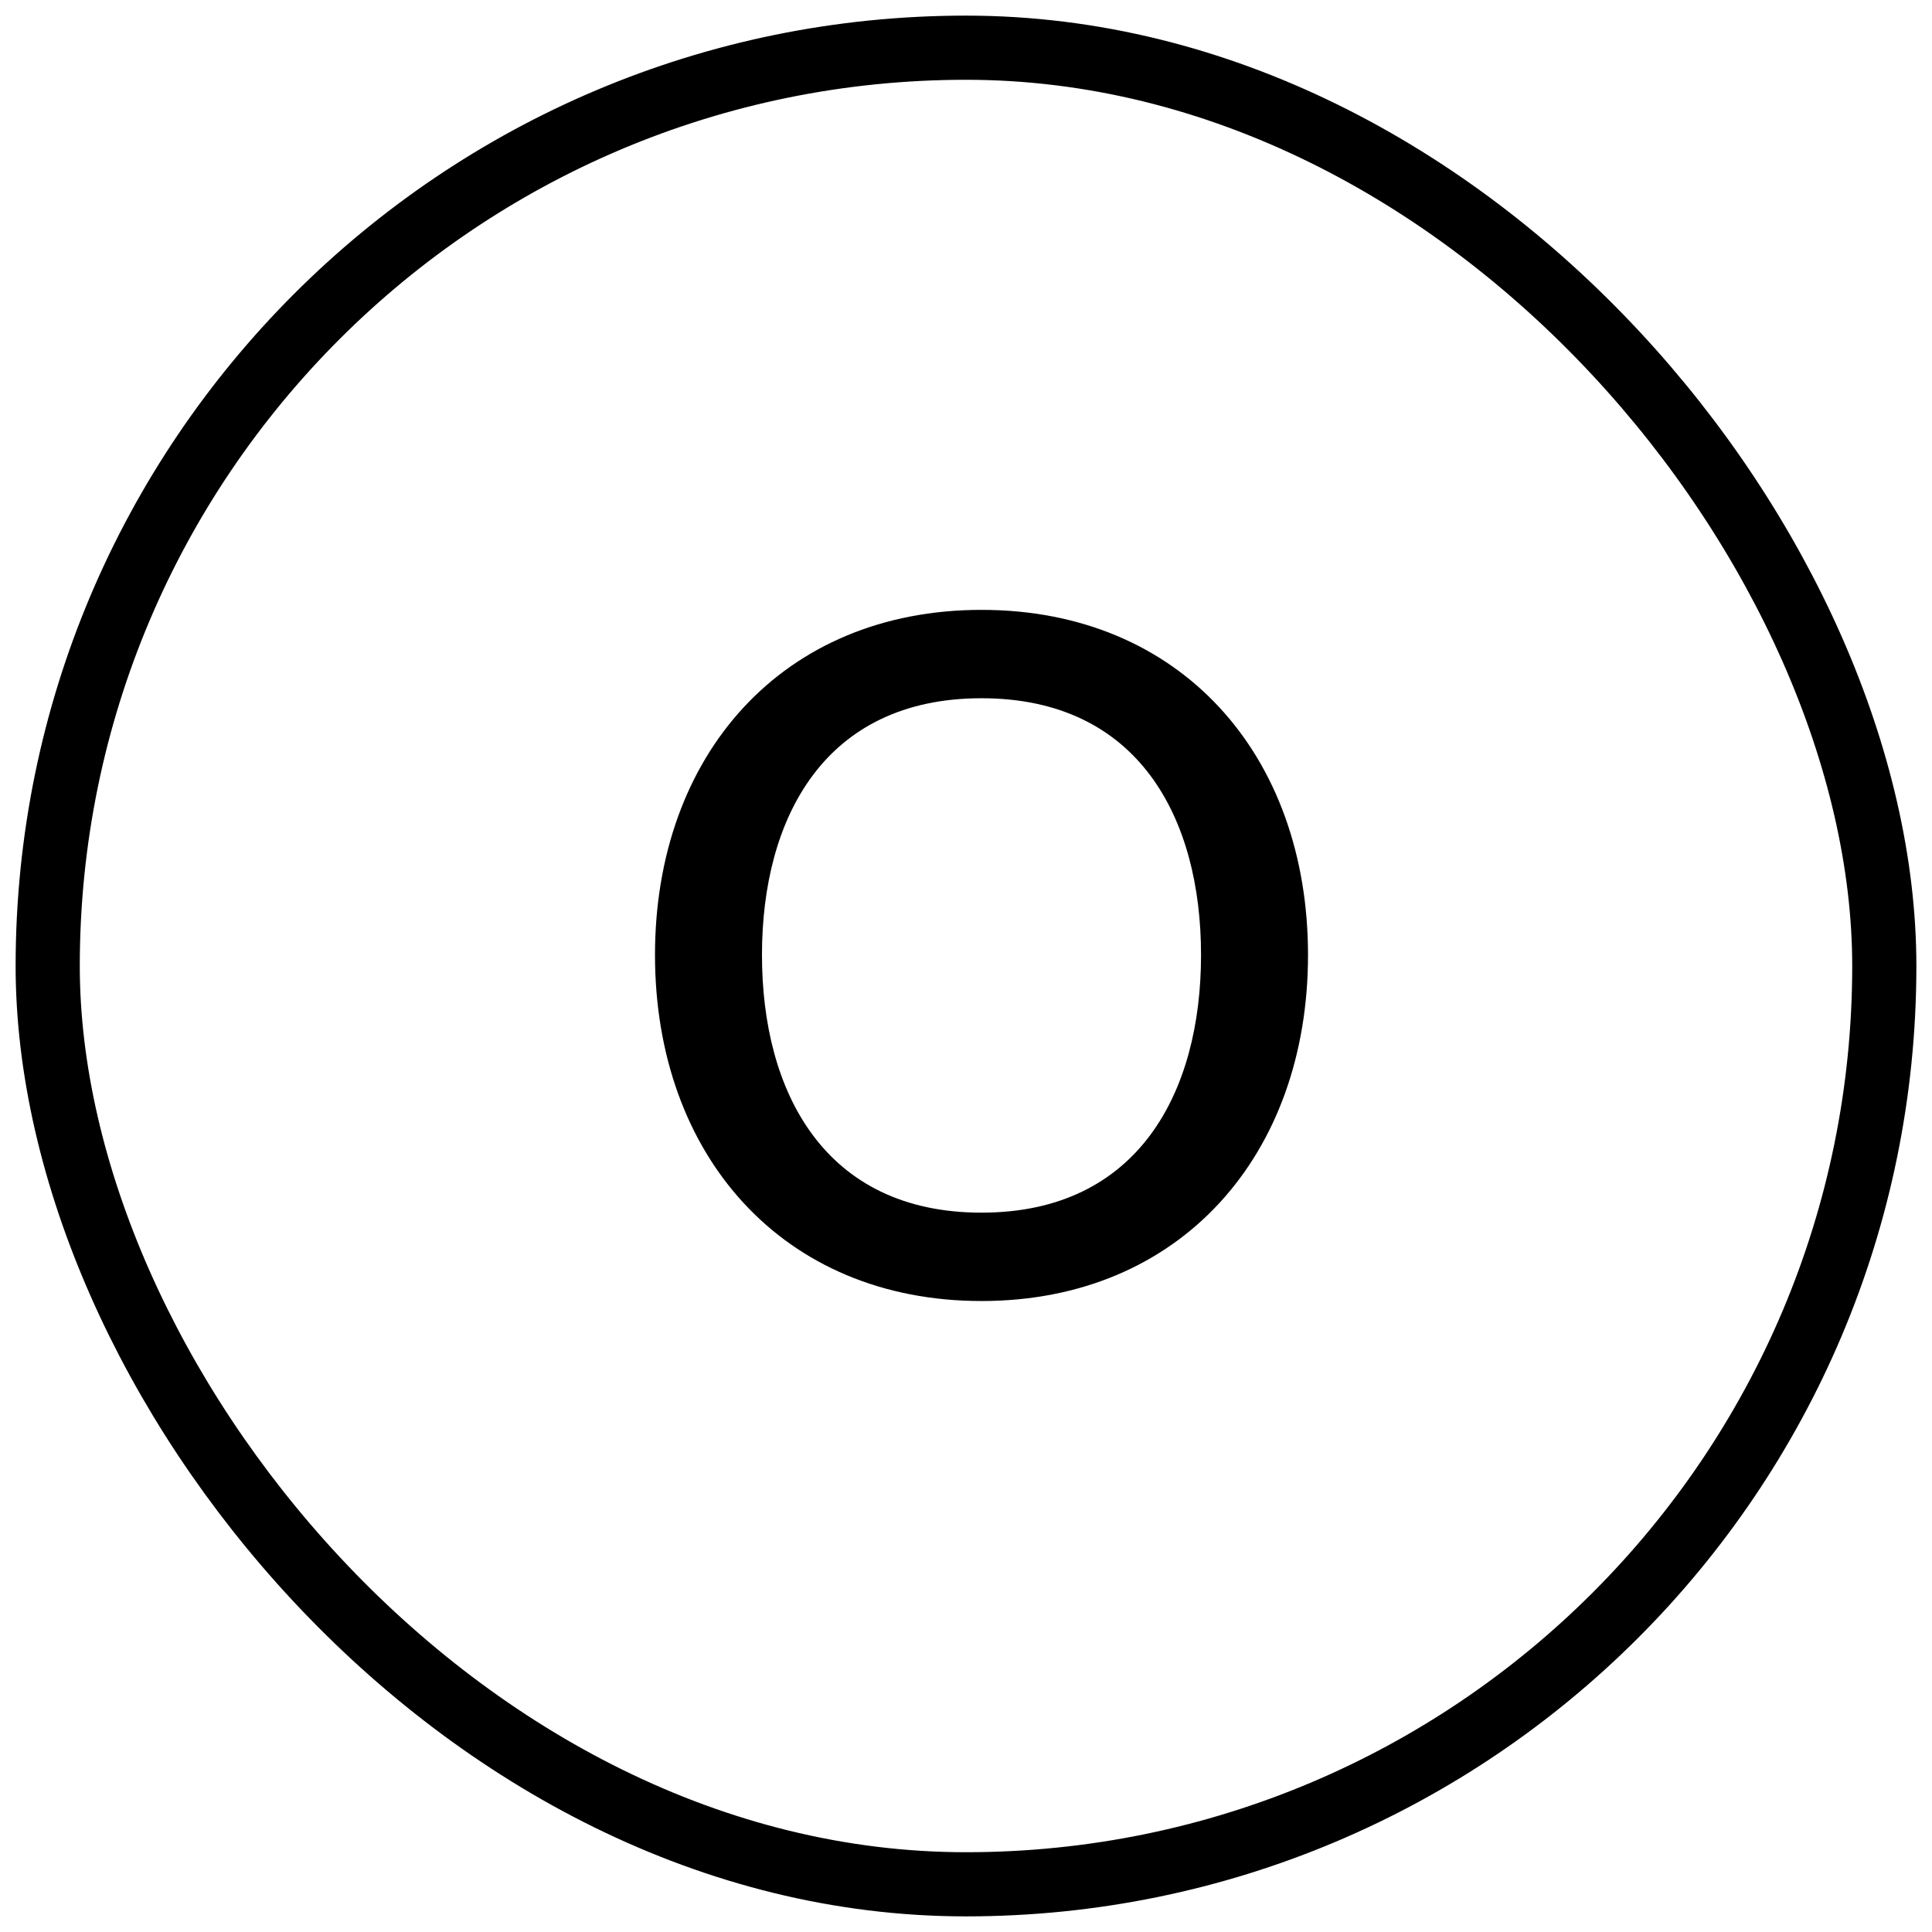
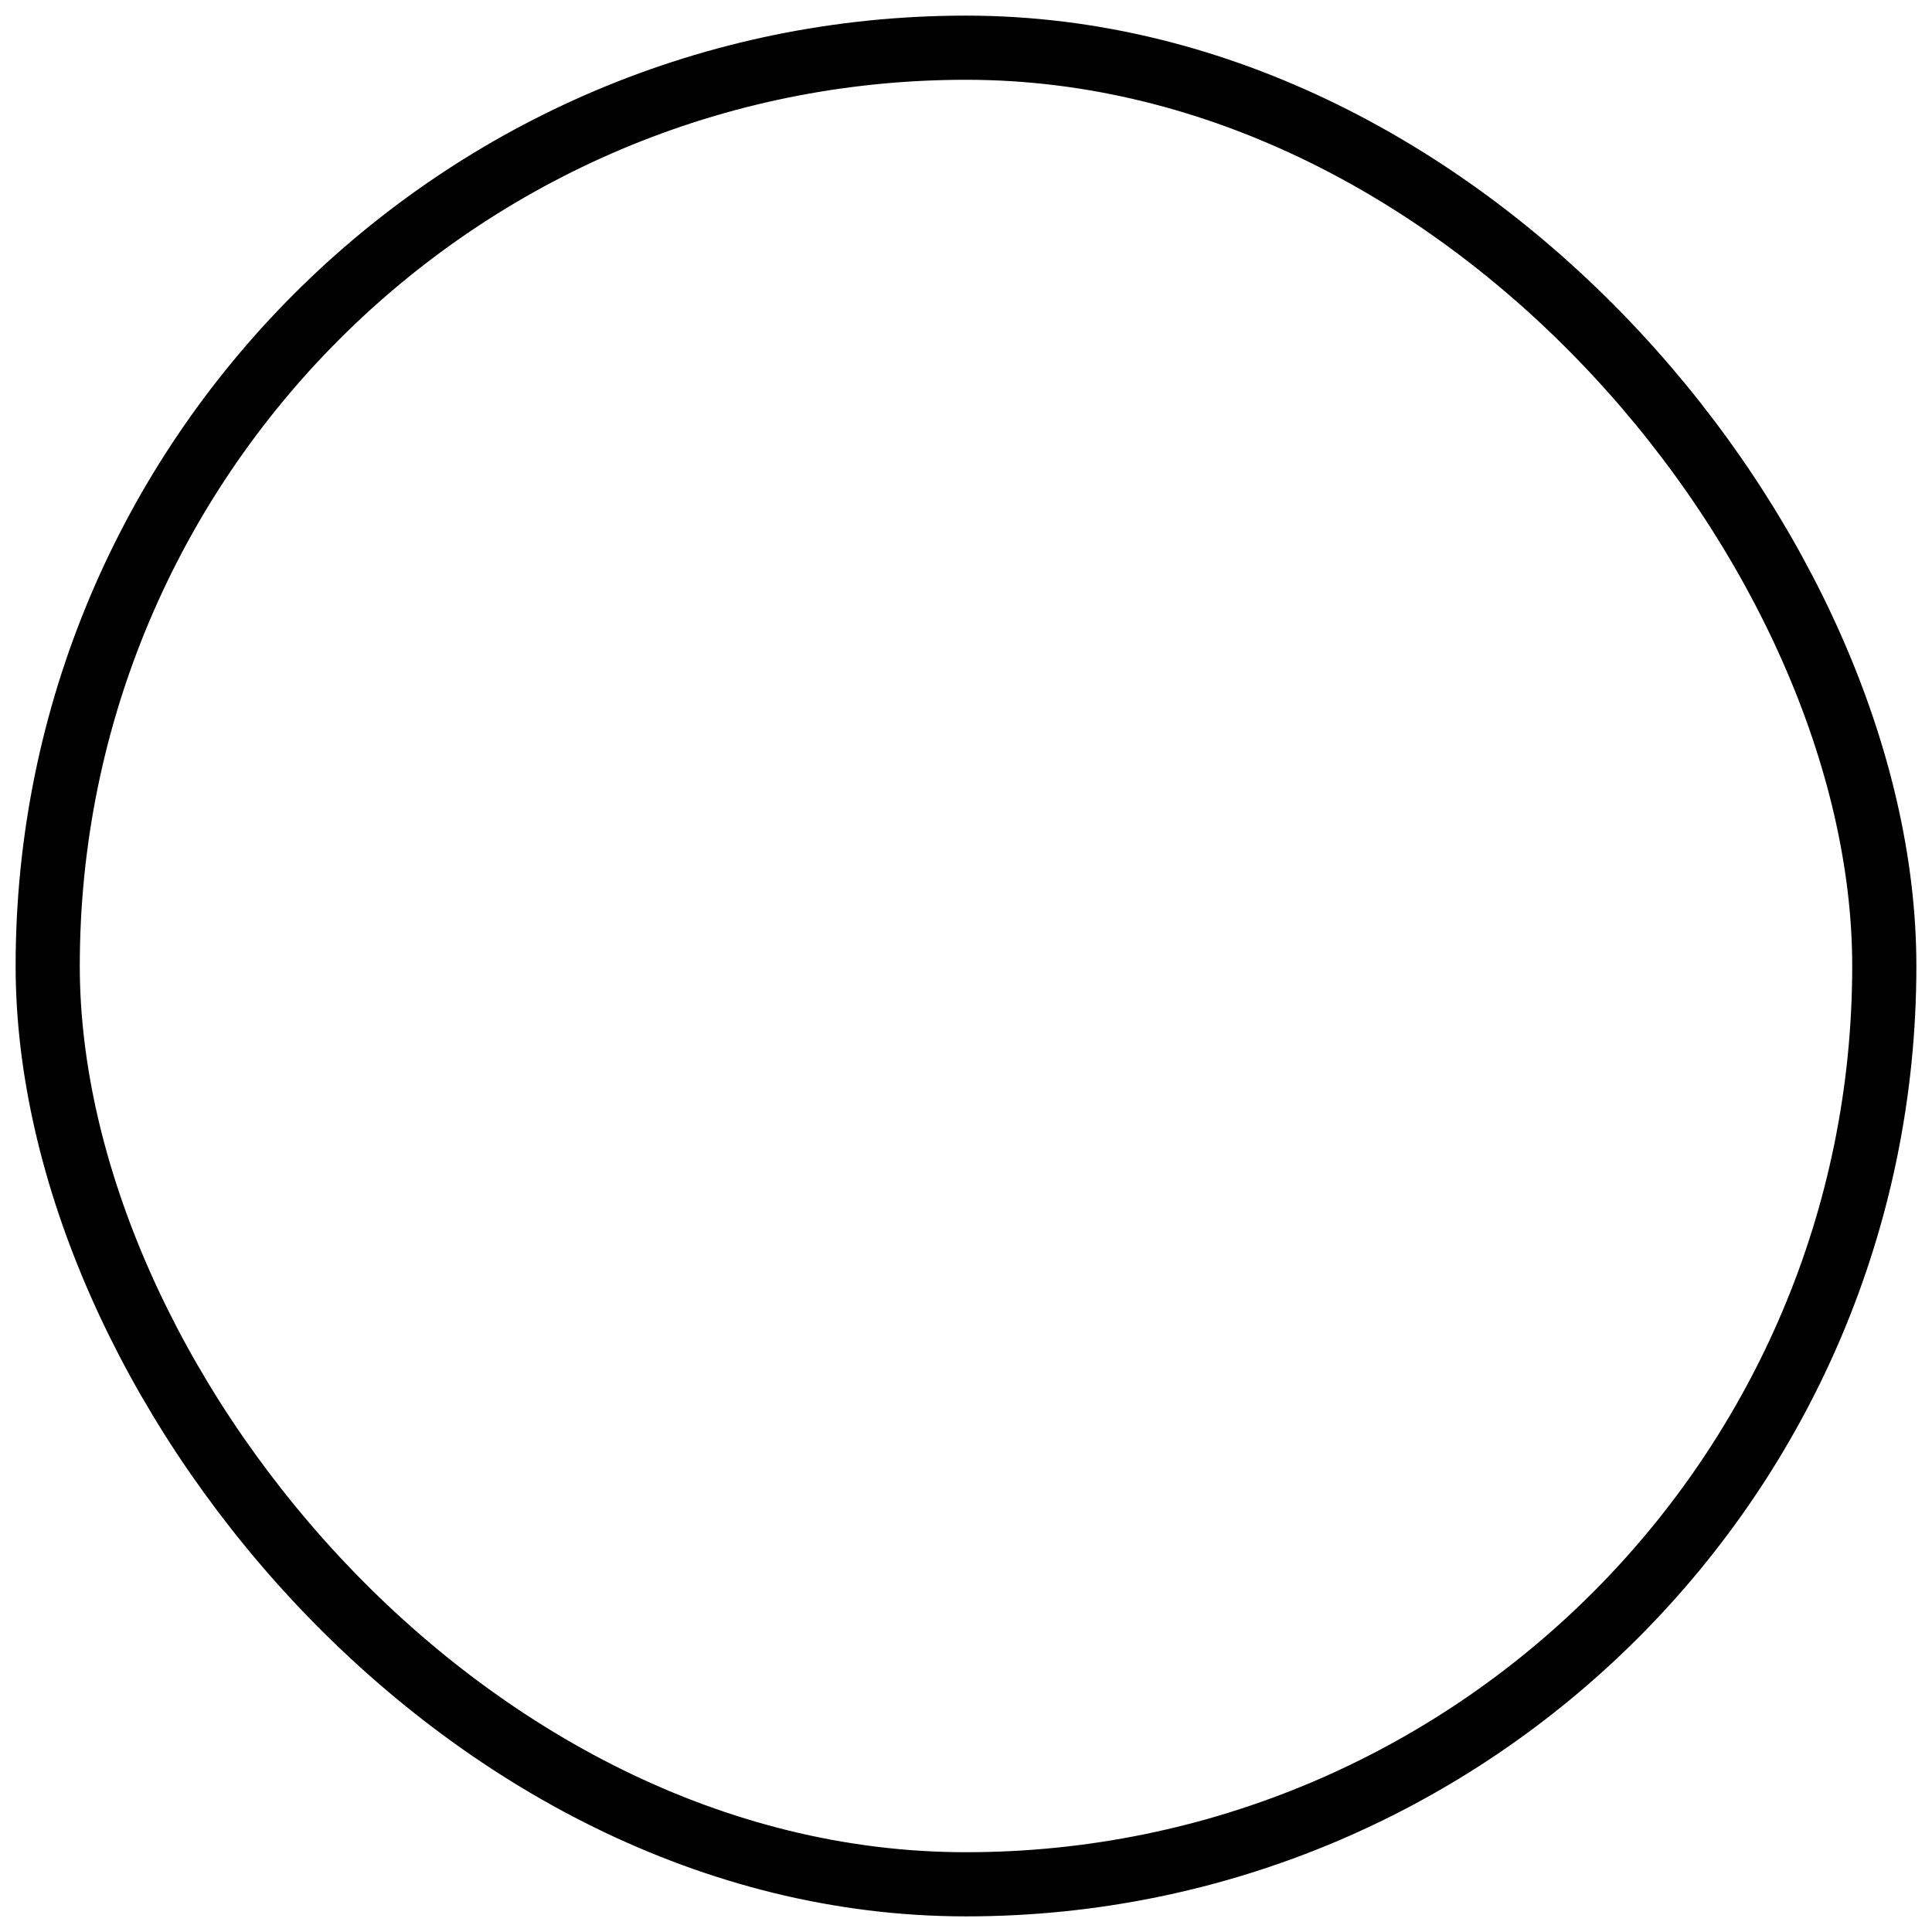
<svg xmlns="http://www.w3.org/2000/svg" width="81" height="81" viewBox="0 0 81 81" fill="none">
  <rect x="2" y="2" width="77" height="77" rx="38.5" stroke="black" stroke-width="2.69" />
-   <path d="M41.15 54.546C32.804 54.546 27.461 48.423 27.461 40.038C27.461 31.653 32.804 25.569 41.15 25.569C49.496 25.569 54.839 31.653 54.839 40.038C54.839 48.423 49.496 54.546 41.15 54.546ZM41.15 50.841C47.741 50.841 50.354 45.771 50.354 40.038C50.354 34.305 47.741 29.274 41.15 29.274C34.559 29.274 31.946 34.305 31.946 40.038C31.946 45.771 34.559 50.841 41.15 50.841Z" fill="black" />
</svg>